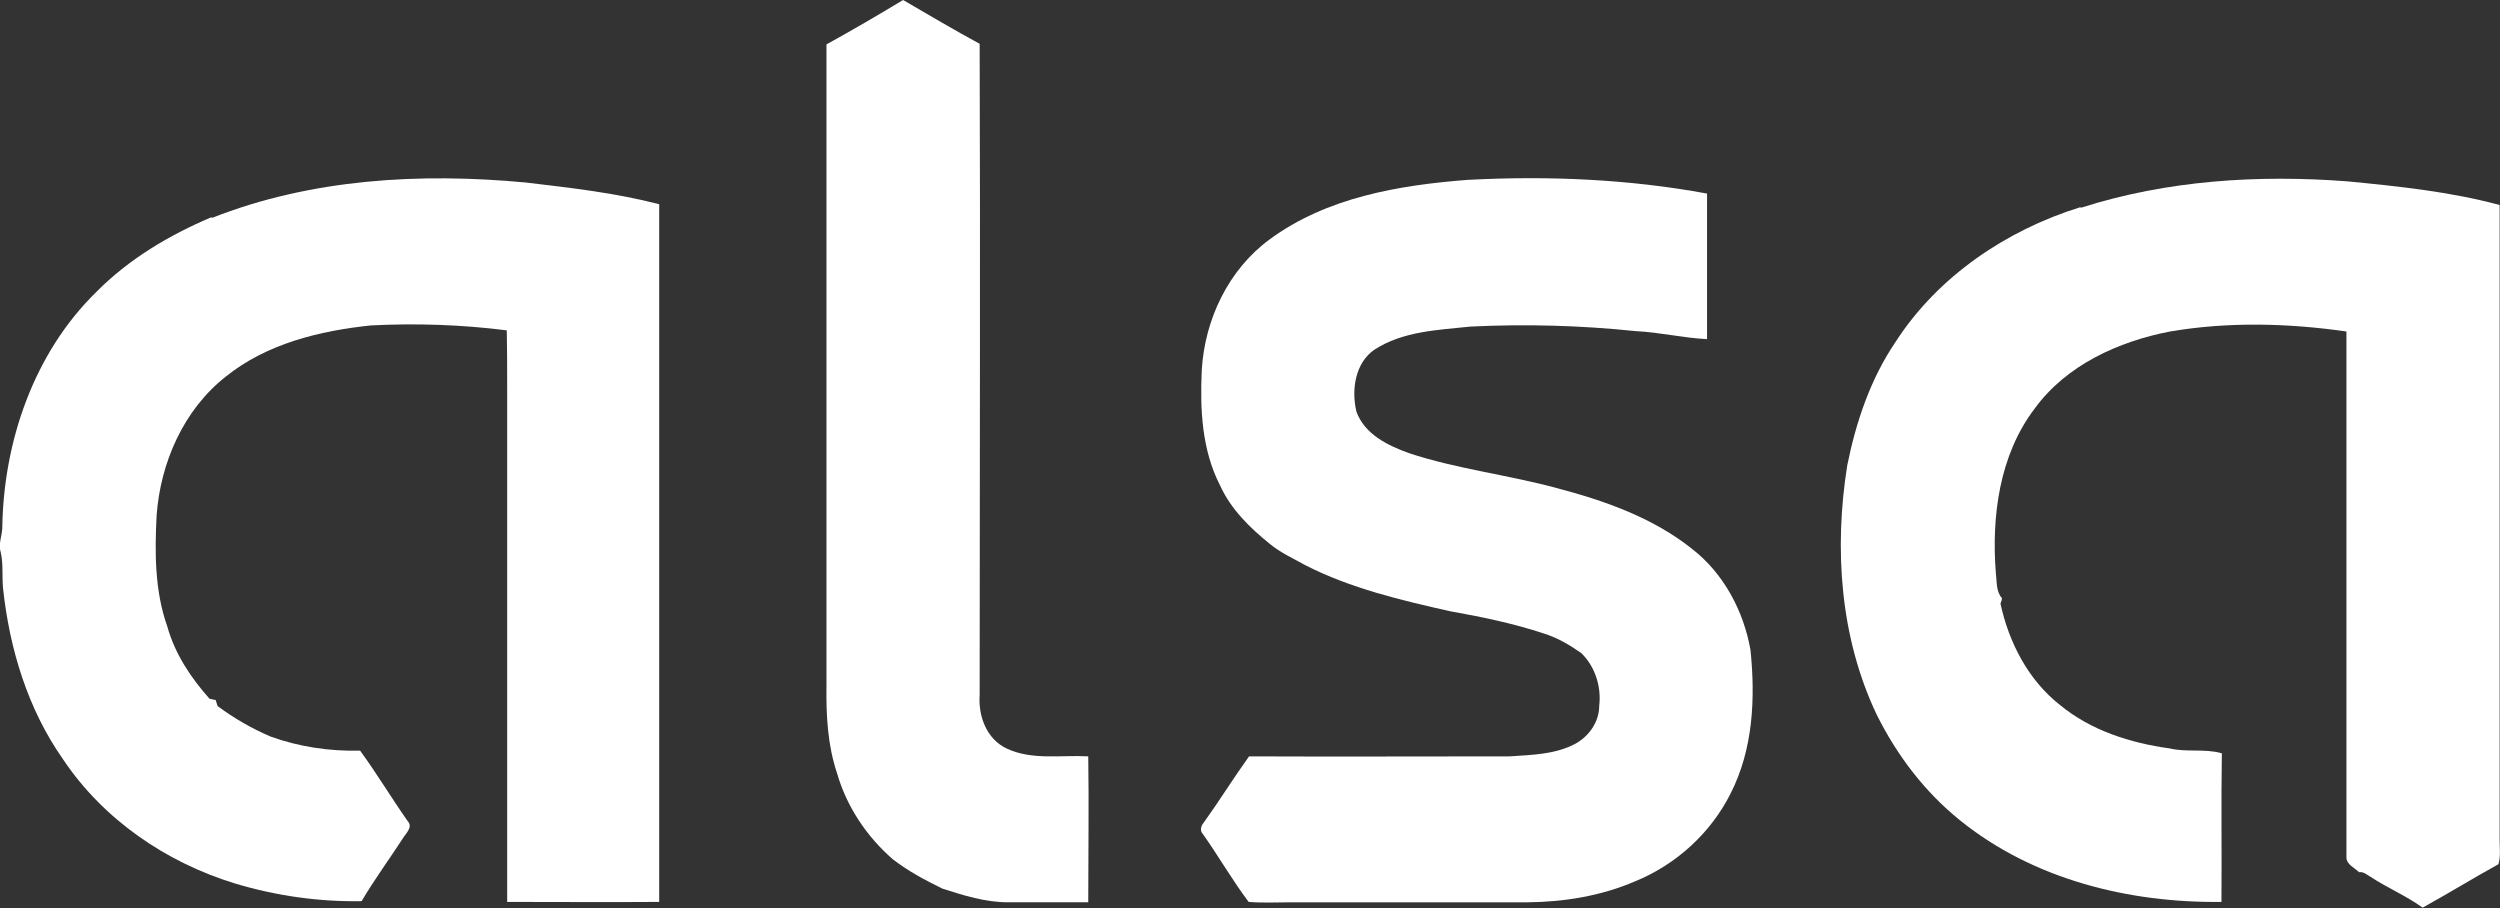
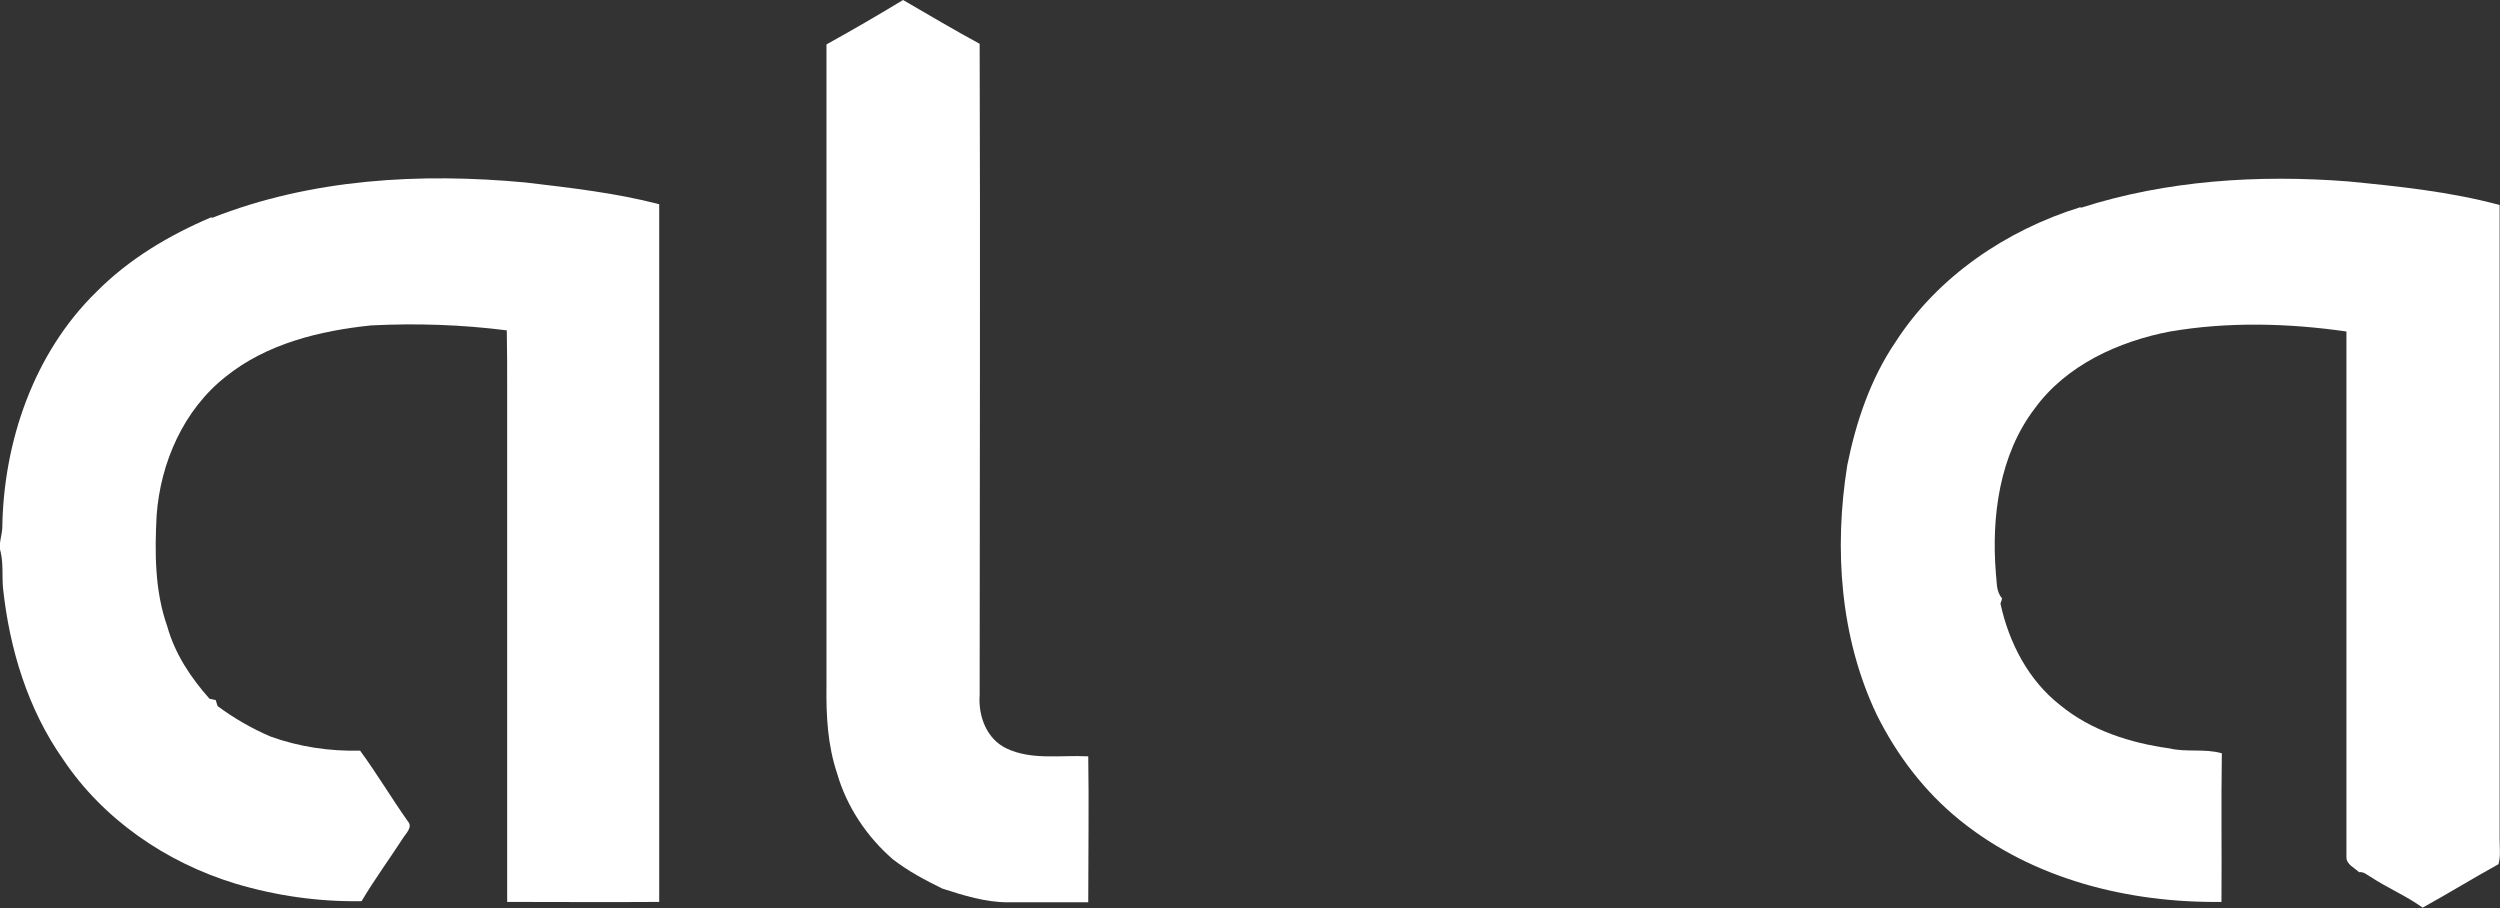
<svg xmlns="http://www.w3.org/2000/svg" id="Capa_2" viewBox="0 0 65.61 23.83">
  <rect x="0" y="0" width="65.61" height="23.83" fill="#333333" stroke="none" />
  <defs>
    <style>.cls-1{fill:#fff;}</style>
  </defs>
  <g id="Capa_1-2">
    <path class="cls-1" d="M21.7,1.16c.67-.37,1.34-.76,2-1.16.67.39,1.33.78,2.01,1.15.02,5.7,0,11.39,0,17.09-.04.55.18,1.15.7,1.4.67.32,1.44.17,2.15.21.02,1.28,0,2.55,0,3.83-.7,0-1.41,0-2.11,0-.59,0-1.16-.18-1.72-.36-.45-.22-.9-.46-1.3-.77-.68-.59-1.21-1.38-1.46-2.25-.25-.74-.29-1.52-.28-2.29,0-5.62,0-11.23,0-16.84h0Z" />
-     <path class="cls-1" d="M38.53,4.72c2.09-.11,4.21-.02,6.27.36,0,1.27,0,2.55,0,3.82-.63-.03-1.24-.18-1.87-.21-1.44-.15-2.89-.19-4.33-.12-.86.09-1.77.12-2.52.6-.52.35-.62,1.07-.48,1.64.22.59.82.88,1.37,1.08,1.27.42,2.6.57,3.89.92,1.25.33,2.51.77,3.54,1.59.83.64,1.36,1.63,1.54,2.66.13,1.27.07,2.6-.52,3.76-.52,1.04-1.43,1.87-2.51,2.31-.88.38-1.85.54-2.81.55-2.08,0-4.15,0-6.23,0-.37,0-.73.02-1.1-.01-.43-.57-.79-1.2-1.2-1.78-.09-.09-.05-.22.02-.3.41-.57.78-1.17,1.19-1.74,2.28.01,4.56,0,6.84,0,.59-.04,1.21-.05,1.74-.34.35-.2.61-.57.61-.99.06-.5-.11-1.03-.47-1.38-.3-.21-.62-.4-.97-.51-.81-.27-1.64-.44-2.48-.59-1.29-.29-2.6-.6-3.78-1.2-.32-.18-.66-.33-.95-.57-.52-.42-1.02-.91-1.3-1.53-.48-.93-.53-2.01-.48-3.04.08-1.32.7-2.62,1.77-3.41,1.5-1.11,3.4-1.43,5.21-1.57h0Z" />
    <path class="cls-1" d="M5.56,5.72c2.61-1.03,5.47-1.19,8.24-.93,1.17.14,2.35.27,3.5.57,0,6.1,0,12.21,0,18.31-1.33.01-2.66,0-3.99,0,0-4.5,0-9,0-13.51,0-.5,0-.99-.01-1.49-1.18-.15-2.37-.19-3.56-.13-1.35.14-2.74.48-3.81,1.34-1.11.87-1.72,2.26-1.82,3.65-.05.97-.05,1.98.28,2.91.2.72.62,1.35,1.11,1.9.04,0,.12.03.16.03.01.04.04.12.05.16.43.32.9.59,1.39.8.75.27,1.55.39,2.35.37.44.6.82,1.24,1.25,1.85.15.16-.06.33-.14.47-.35.54-.74,1.07-1.07,1.63-1.12.02-2.24-.14-3.31-.46-1.81-.55-3.47-1.68-4.53-3.27-.92-1.31-1.4-2.89-1.57-4.48-.03-.31.01-.63-.06-.94-.07-.21.03-.43.04-.64.03-2.27.83-4.6,2.47-6.2.85-.86,1.91-1.49,3.02-1.96h0Z" />
    <path class="cls-1" d="M54.62,5.45c2.25-.72,4.65-.87,6.99-.69,1.34.13,2.69.27,3.99.62,0,5.55,0,11.1,0,16.65,0,.22.03.44-.03.65-.67.37-1.32.77-1.99,1.14-.43-.31-.93-.52-1.37-.81-.09-.05-.18-.14-.3-.12-.12-.12-.33-.2-.33-.39,0-4.6,0-9.2,0-13.8-1.53-.22-3.1-.26-4.63,0-1.35.26-2.72.88-3.55,2.02-.93,1.22-1.14,2.84-1.02,4.33.03.22,0,.47.16.65,0,.04-.03.11-.04.14.22,1.02.73,2.01,1.56,2.66.81.67,1.85,1,2.87,1.14.46.11.93,0,1.38.13-.02,1.3,0,2.6-.01,3.9-2.43.03-4.94-.59-6.86-2.14-.93-.75-1.66-1.71-2.19-2.78-.96-2.02-1.12-4.35-.77-6.54.23-1.14.61-2.27,1.27-3.24,1.11-1.72,2.91-2.93,4.84-3.53h0Z" />
  </g>
</svg>